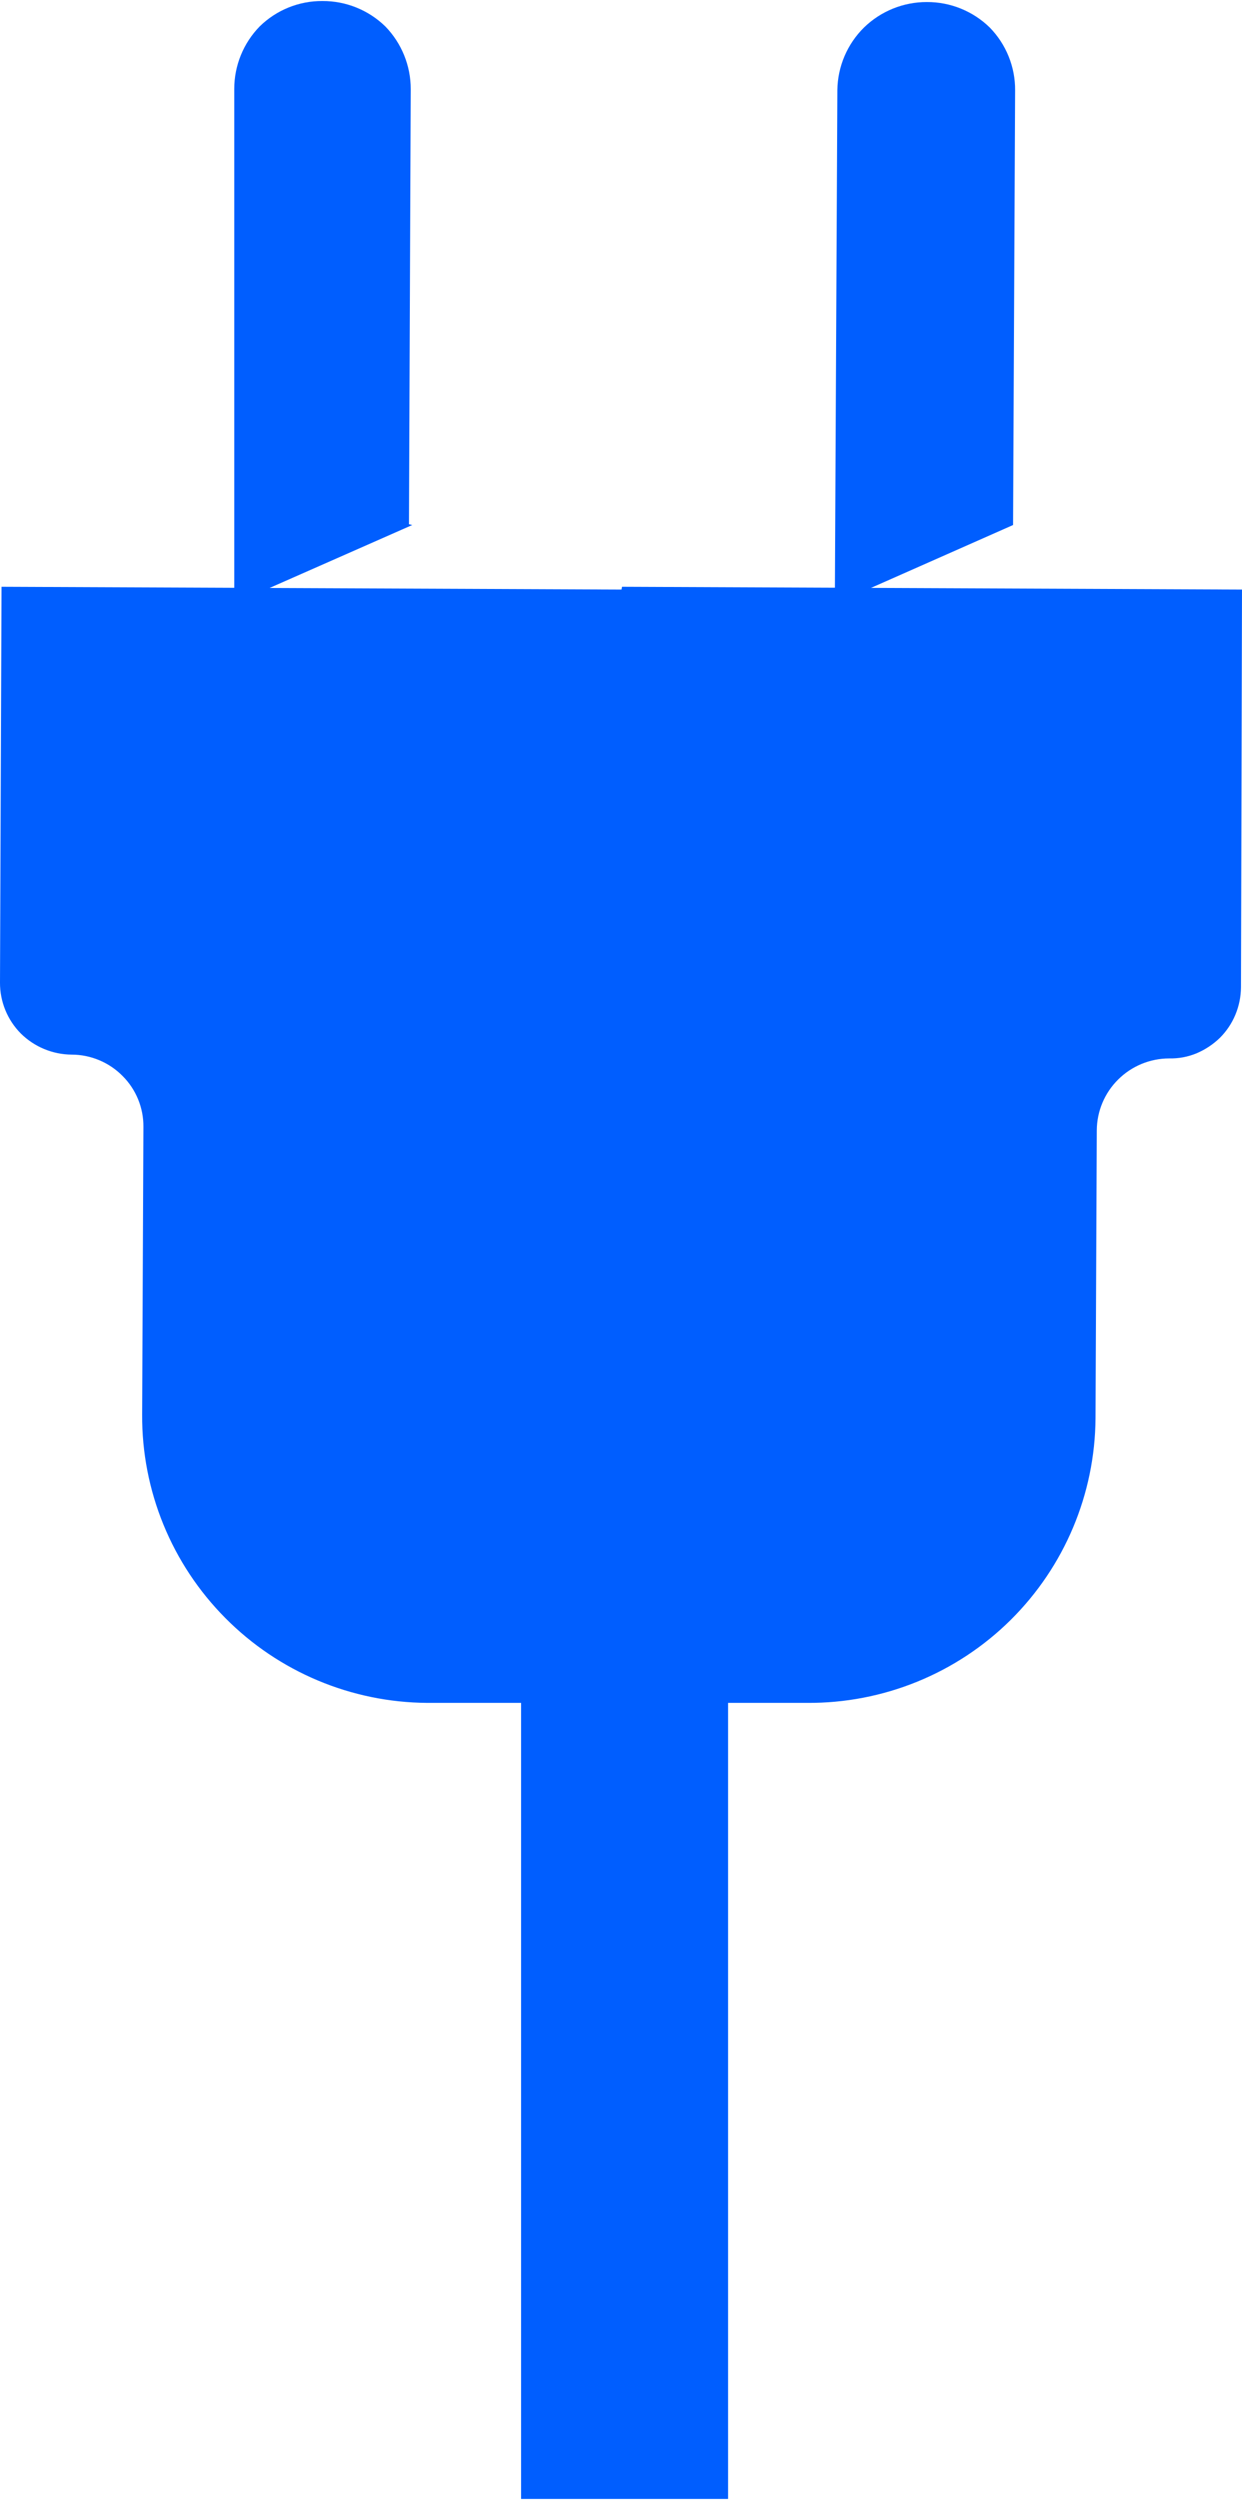
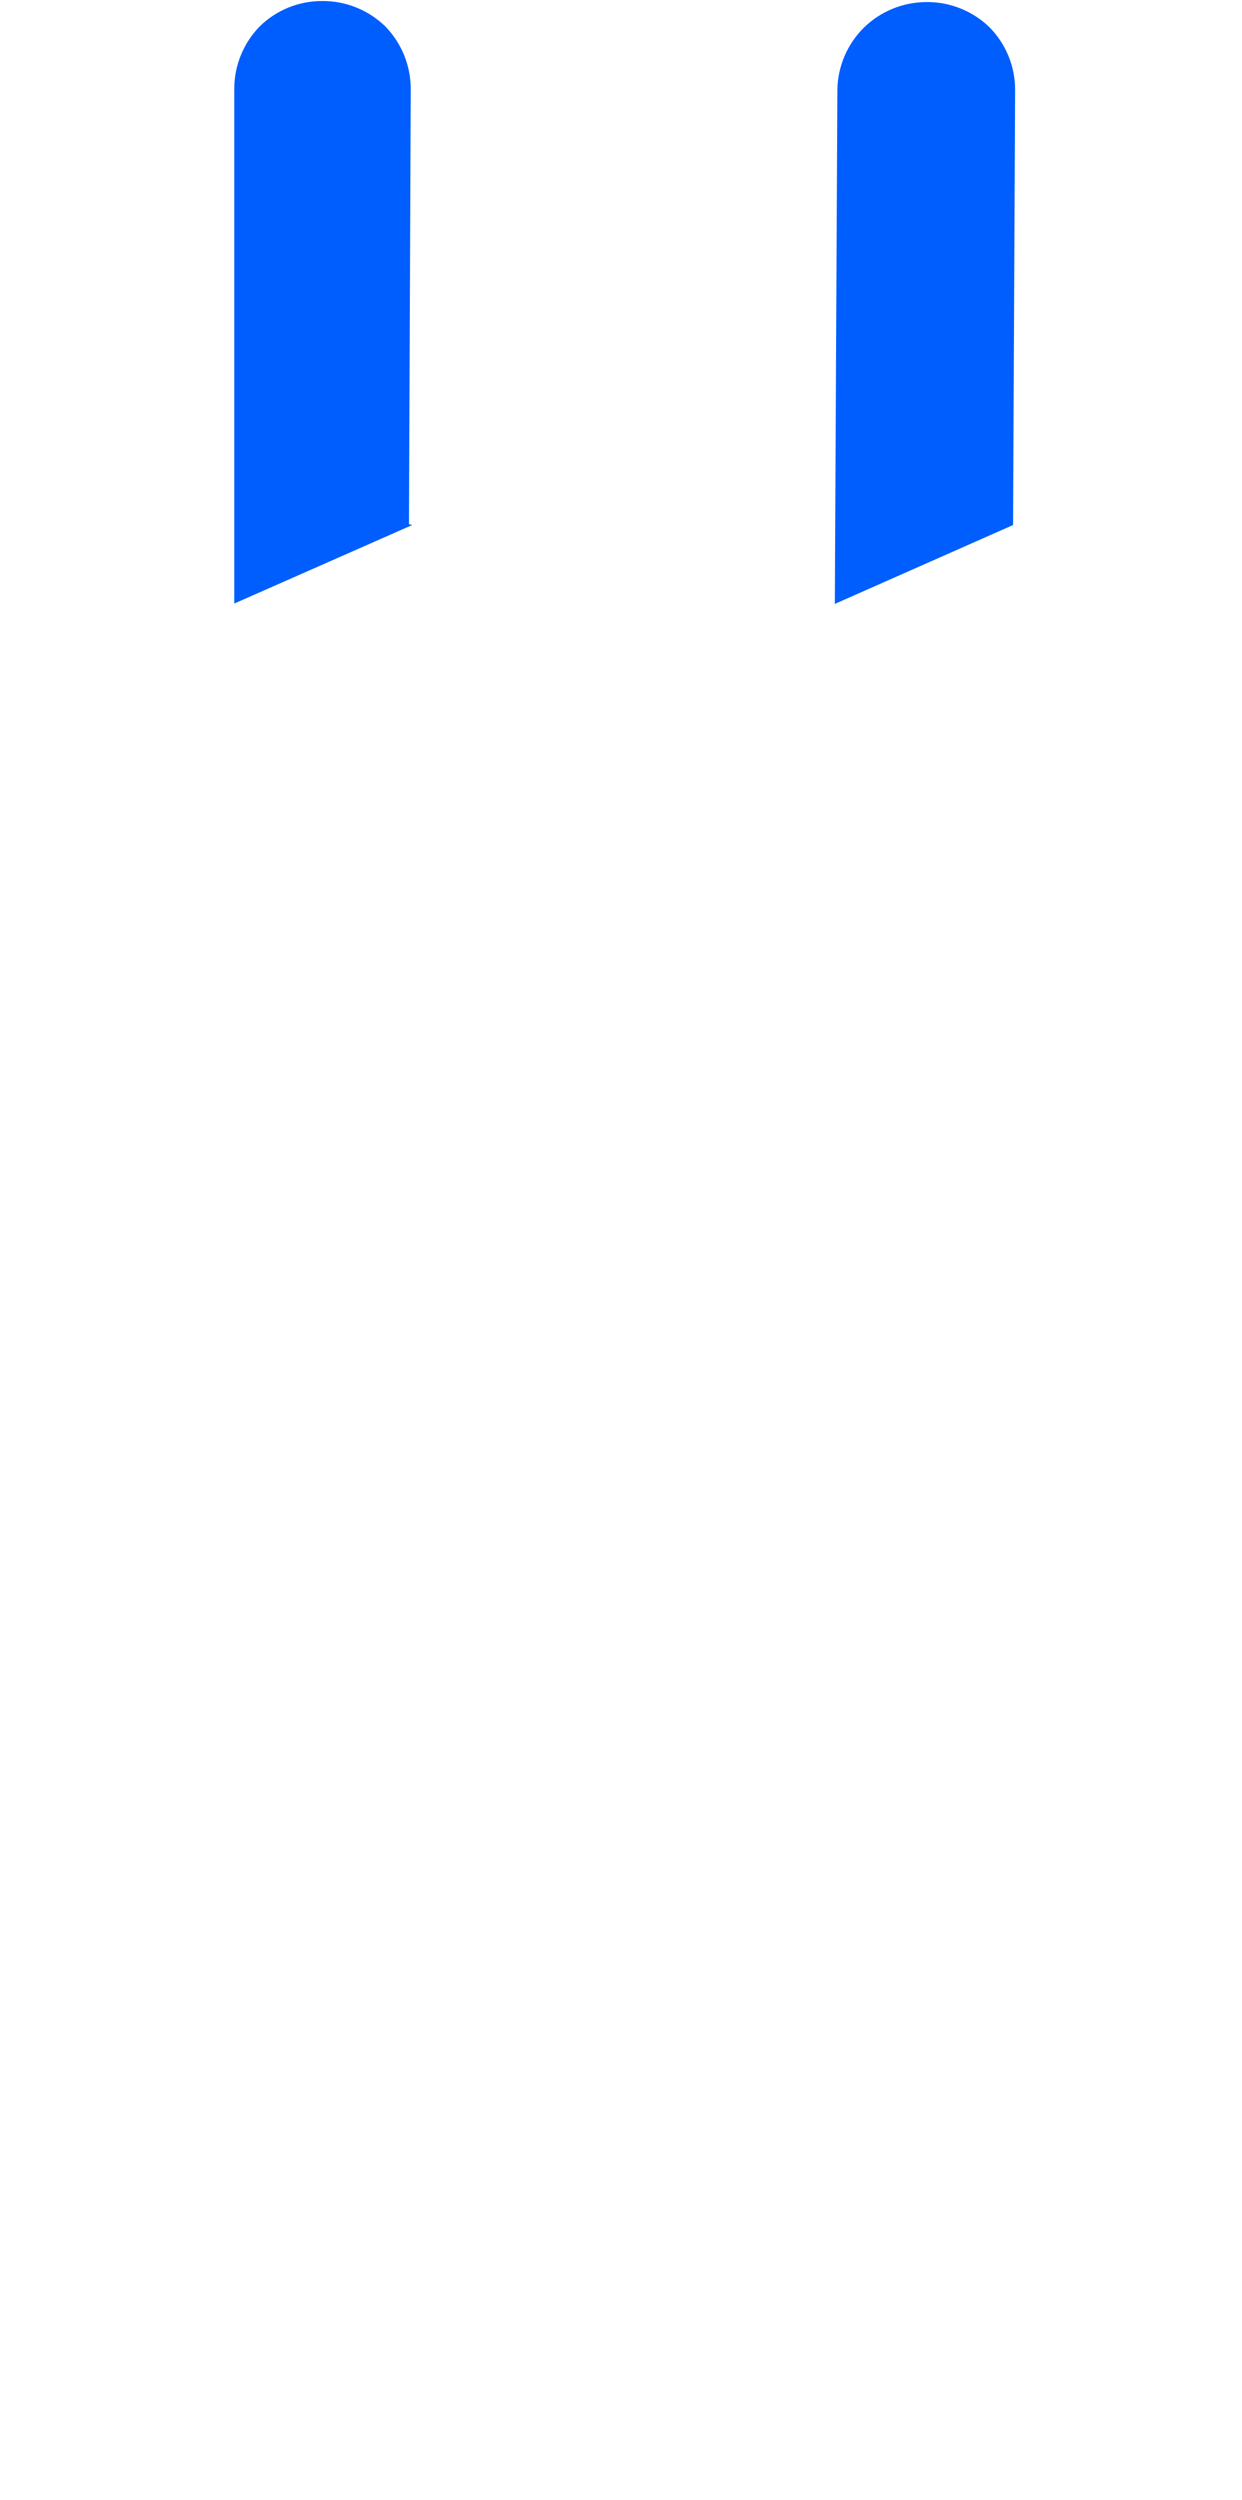
<svg xmlns="http://www.w3.org/2000/svg" width="84" height="169" viewBox="0 0 84 169" fill="none">
-   <line x1="42.242" y1="113.959" x2="42.242" y2="168.937" stroke="#005EFF" stroke-width="14" />
-   <path fill-rule="evenodd" clip-rule="evenodd" d="M42.034 39.857L0.103 39.668L4.32594e-05 66.434C-0.003 67.071 0.121 67.702 0.363 68.292C0.605 68.882 0.961 69.418 1.41 69.87C2.327 70.775 3.561 71.287 4.85 71.296C5.491 71.297 6.124 71.426 6.715 71.674C7.305 71.921 7.84 72.283 8.29 72.739C8.741 73.189 9.098 73.725 9.34 74.315C9.583 74.905 9.705 75.537 9.7 76.174L9.614 95.639C9.6 98.187 10.09 100.712 11.055 103.071C12.02 105.429 13.442 107.574 15.238 109.383C18.85 113.026 23.761 115.09 28.894 115.121H41.691H54.59C57.139 115.138 59.667 114.652 62.028 113.691C64.39 112.73 66.537 111.312 68.349 109.52C71.993 105.91 74.059 101.006 74.093 95.879L74.179 76.415C74.187 75.124 74.706 73.888 75.624 72.979C76.538 72.07 77.774 71.558 79.064 71.553C79.7 71.569 80.333 71.452 80.921 71.21C81.509 70.961 82.046 70.606 82.504 70.162C82.953 69.715 83.31 69.183 83.553 68.598C83.798 68.01 83.927 67.38 83.931 66.743L84 39.857L42.069 39.668L42.034 39.857Z" fill="#005EFF" />
  <path fill-rule="evenodd" clip-rule="evenodd" d="M27.66 35.441L27.78 6.03C27.784 4.445 27.166 2.922 26.06 1.786C24.924 0.68 23.398 0.063 21.812 0.069C20.224 0.057 18.697 0.675 17.564 1.786C16.46 2.917 15.843 4.434 15.844 6.013V40.801L27.883 35.493L27.66 35.441Z" fill="#005EFF" />
  <path fill-rule="evenodd" clip-rule="evenodd" d="M56.461 40.939L56.633 6.082C56.655 4.491 57.304 2.972 58.439 1.856C59.576 0.751 61.101 0.134 62.687 0.138C64.274 0.132 65.799 0.749 66.935 1.856C68.05 2.993 68.669 4.525 68.655 6.116L68.517 35.493L56.478 40.819L56.461 40.939Z" fill="#005EFF" />
</svg>